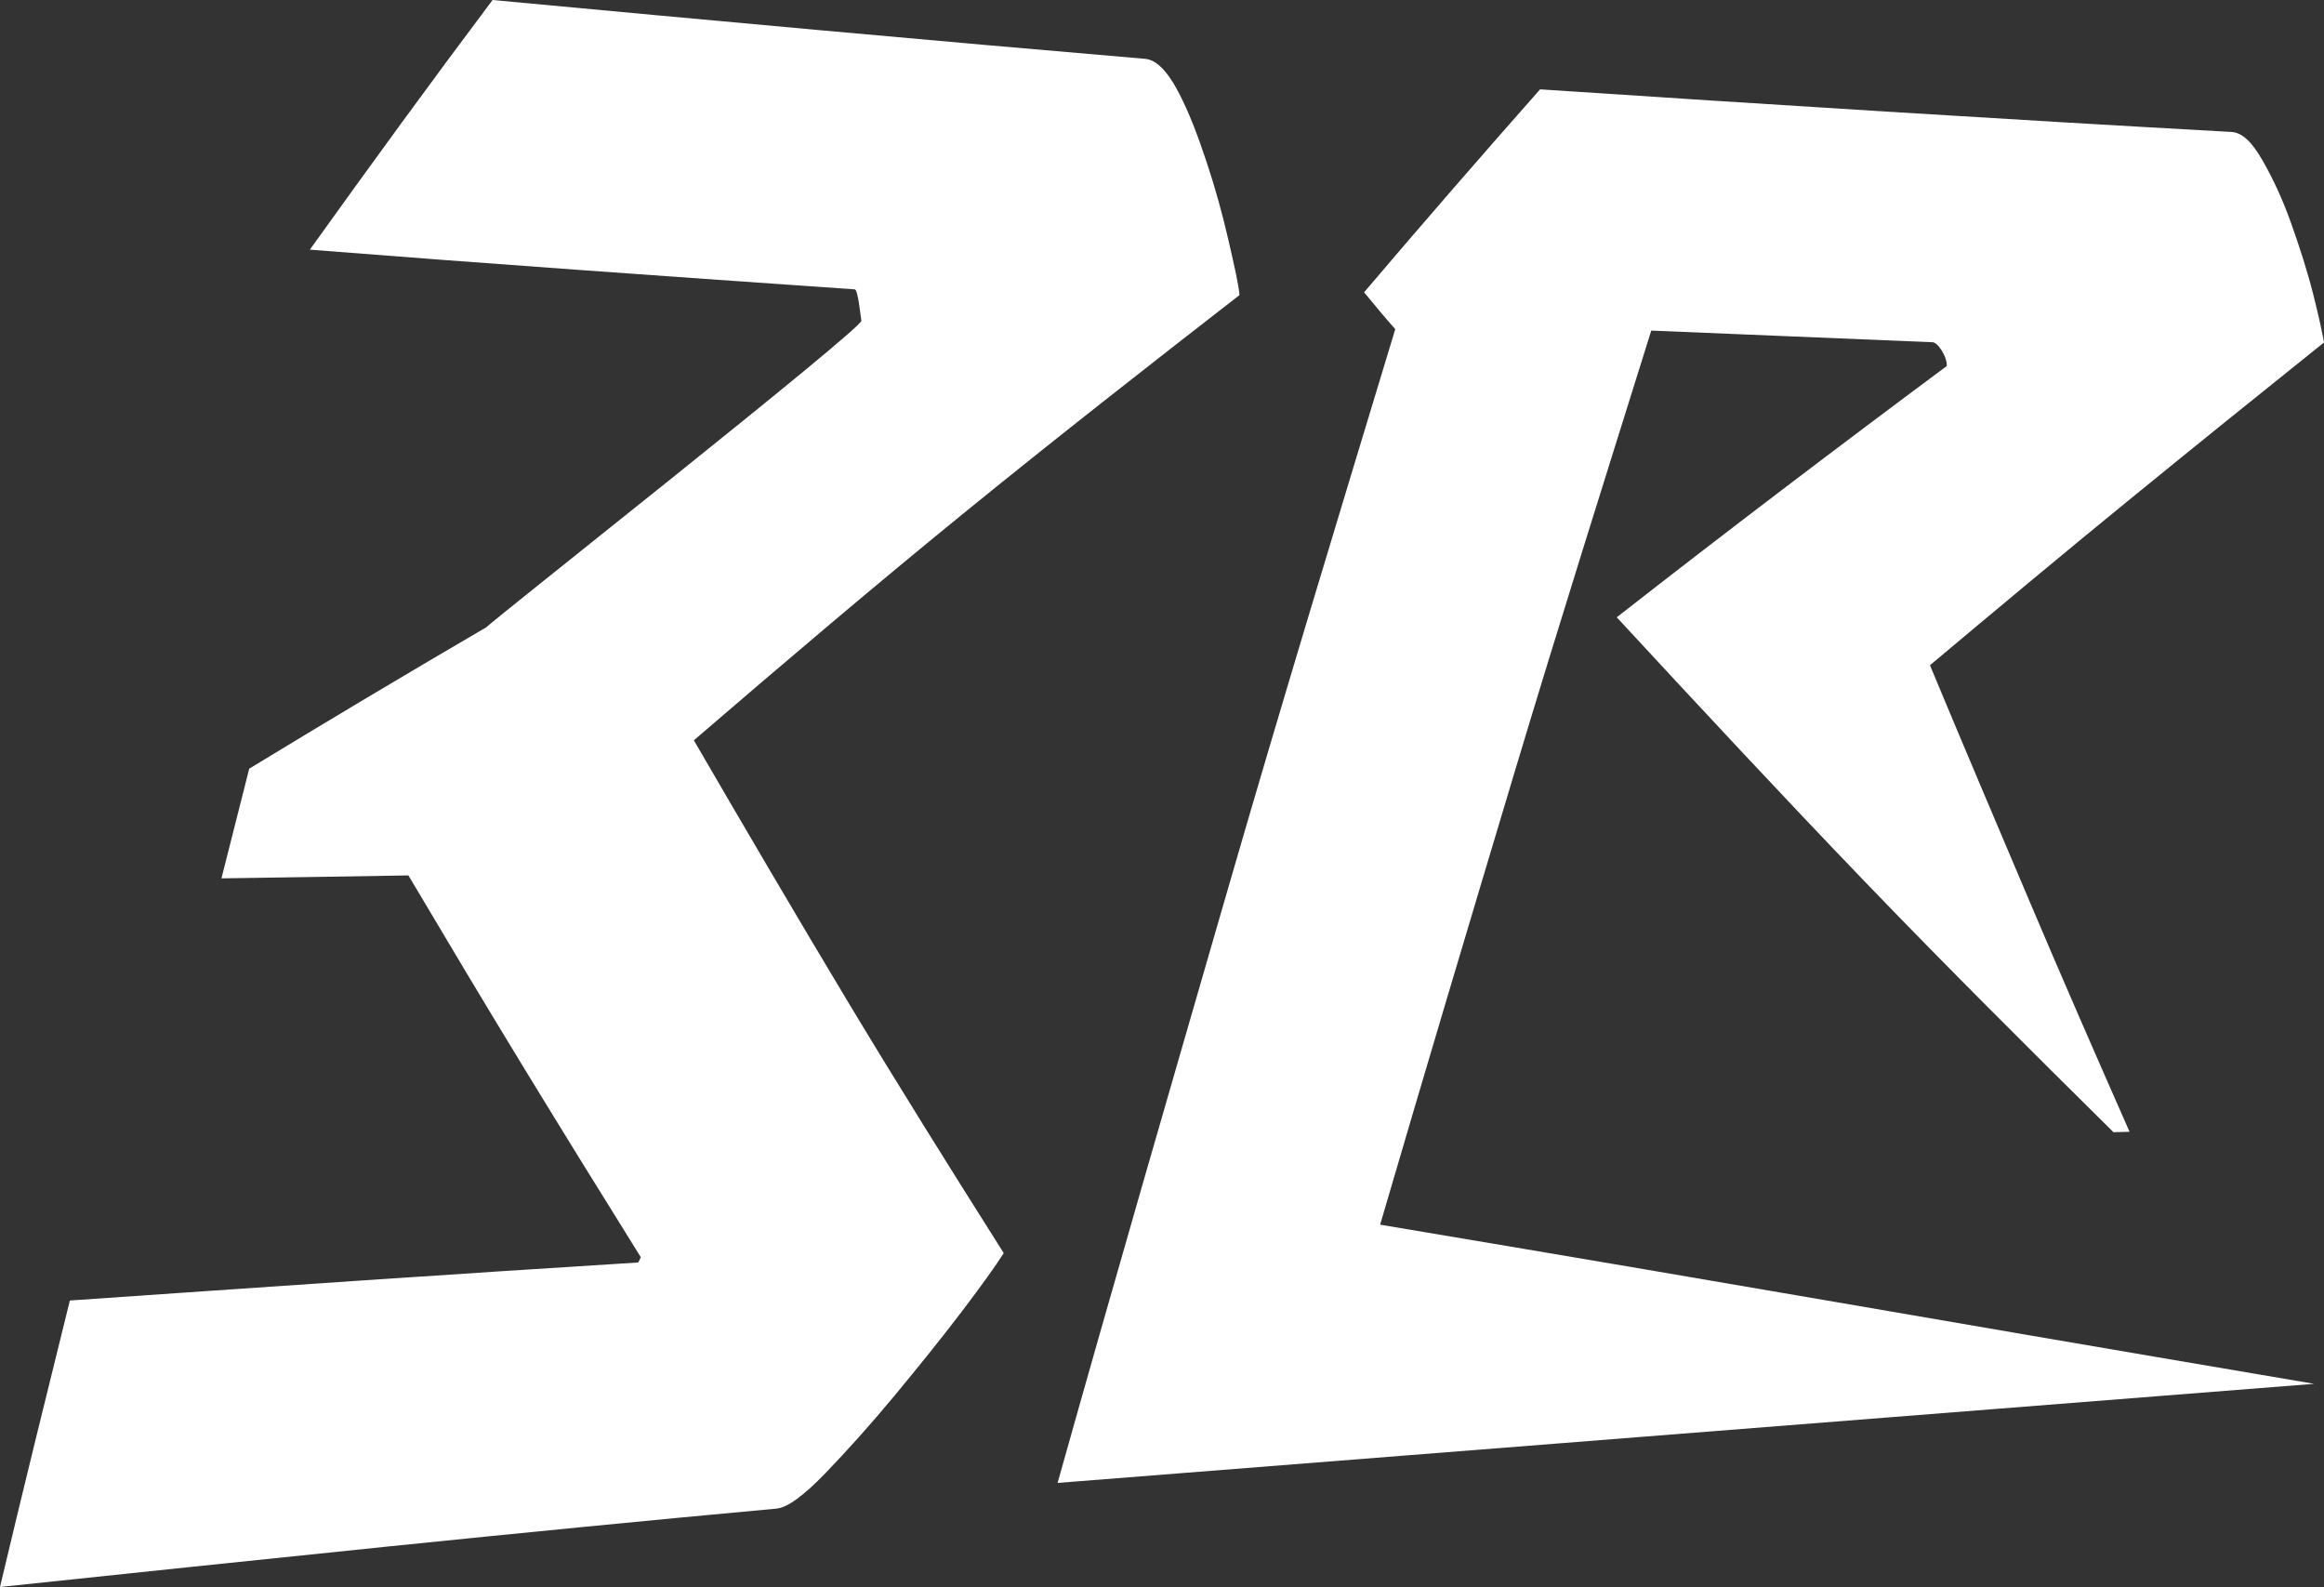
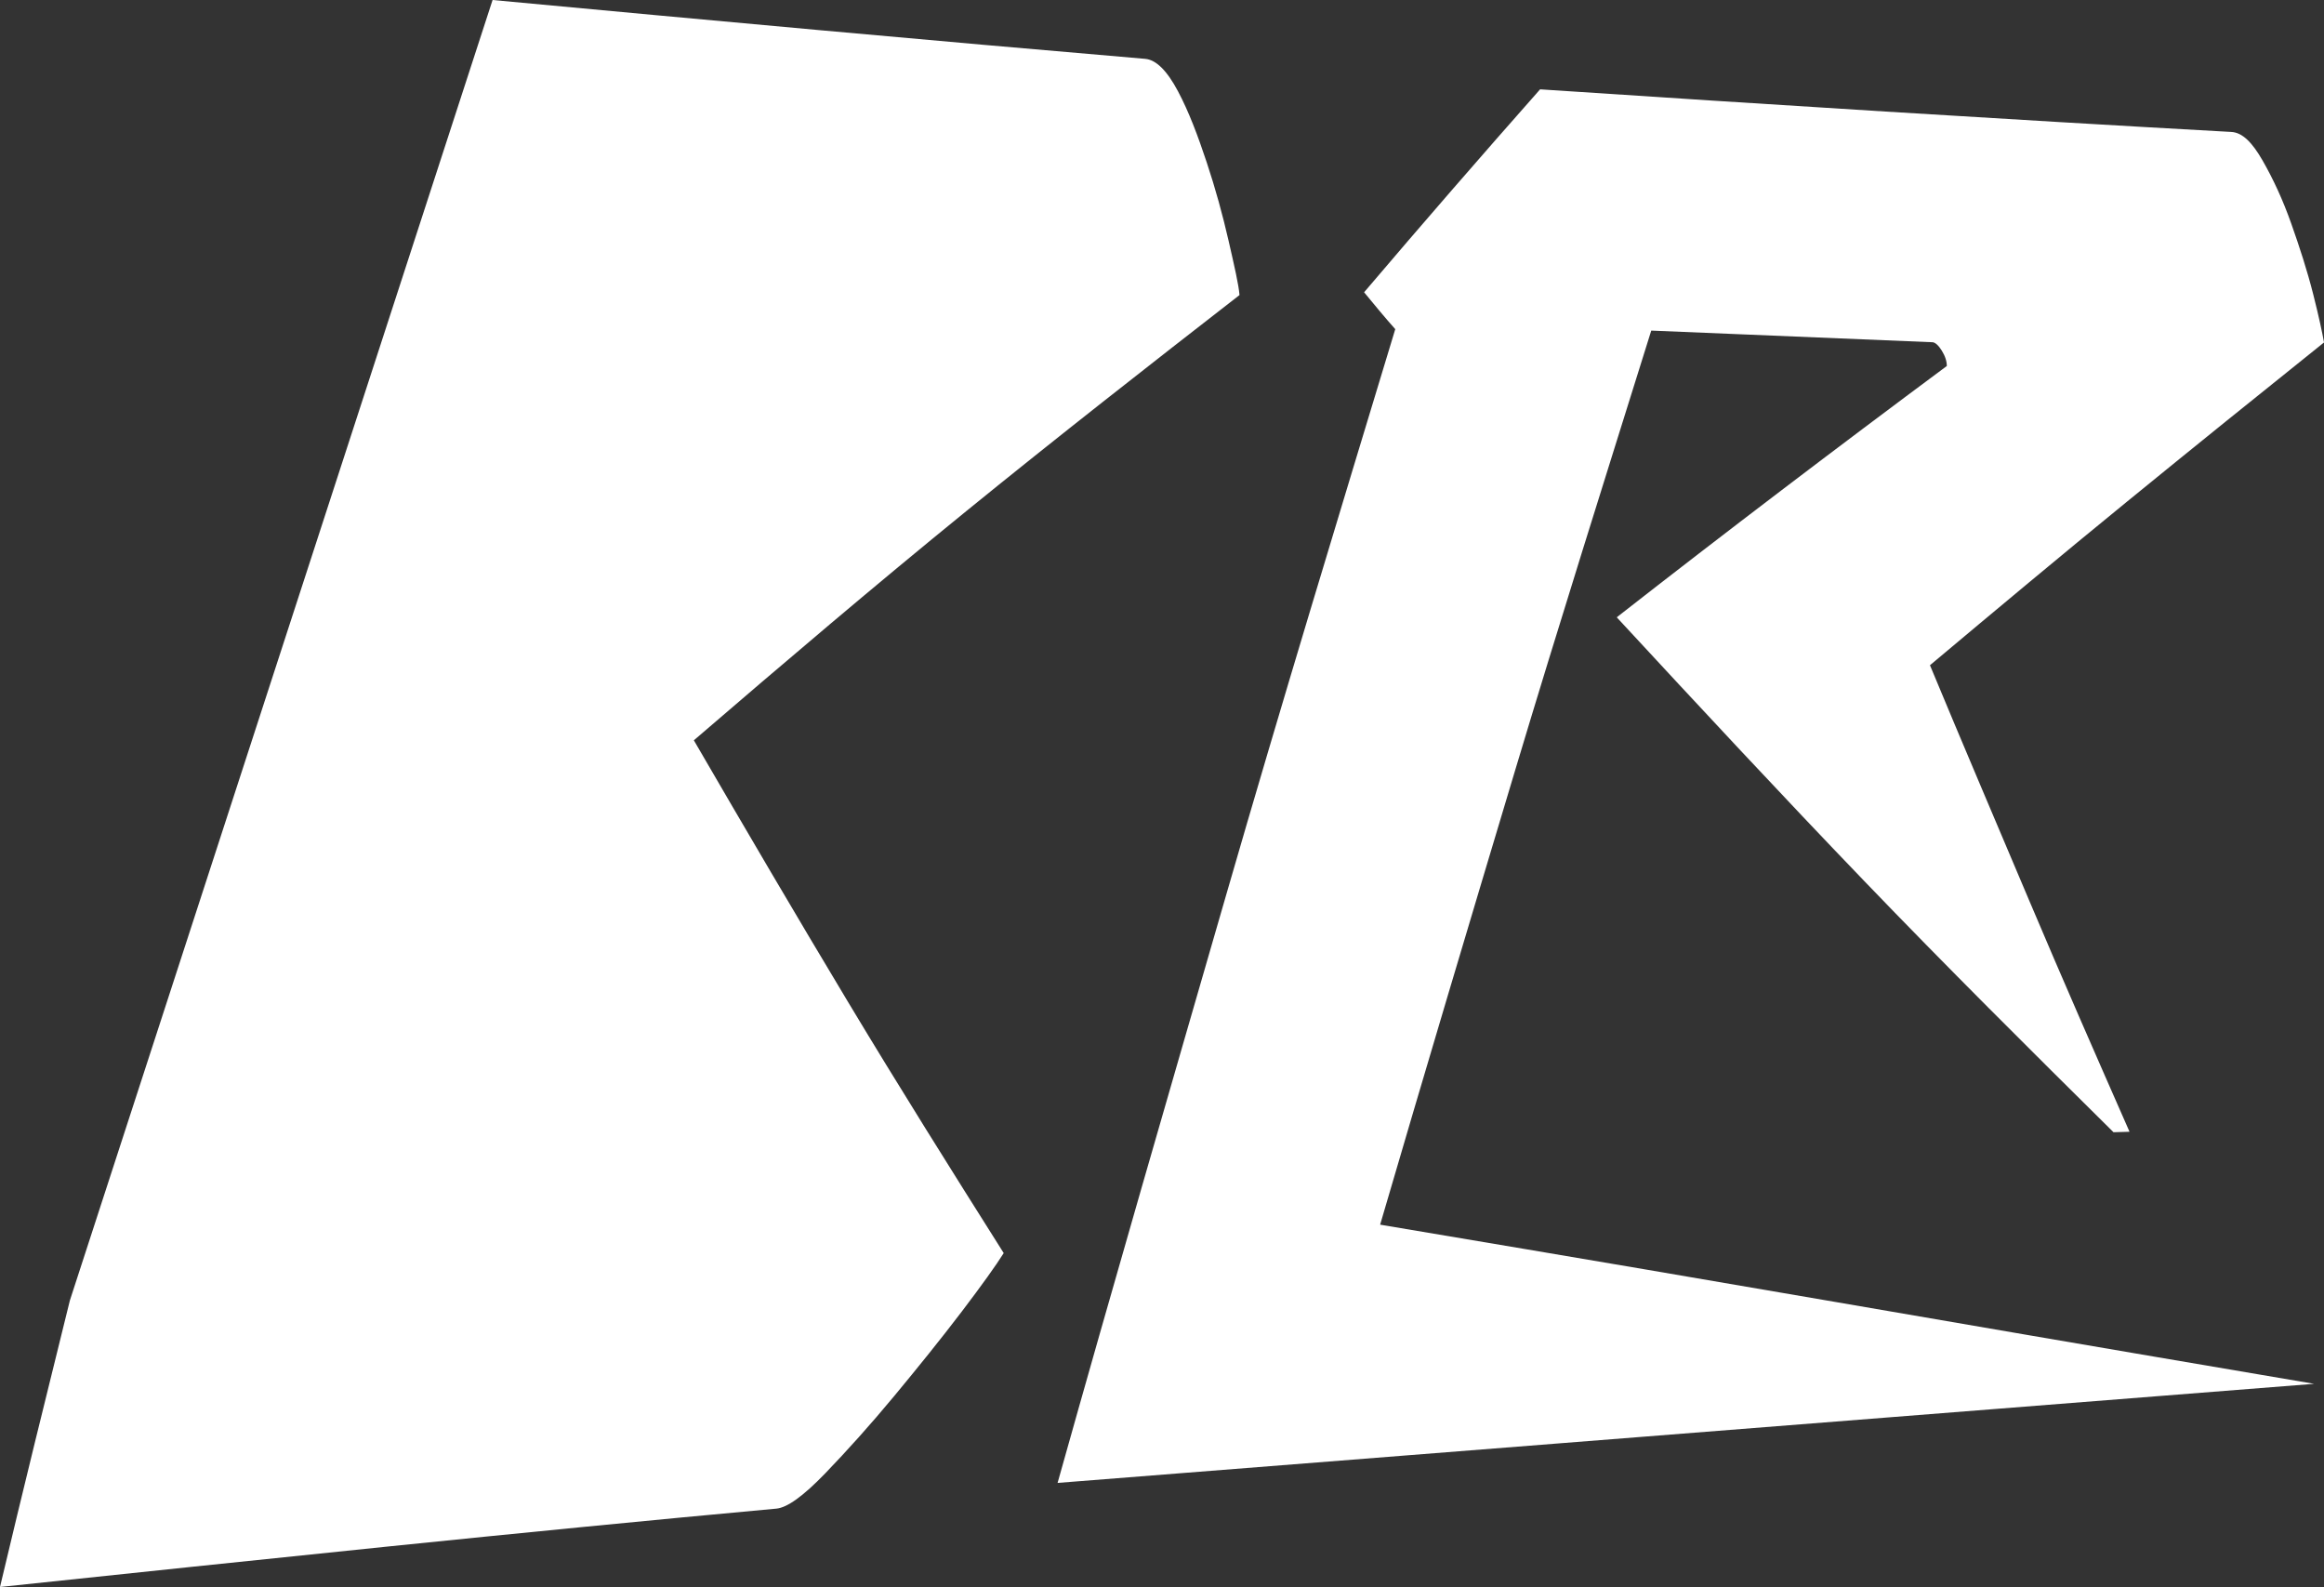
<svg xmlns="http://www.w3.org/2000/svg" xmlns:ns1="http://sodipodi.sourceforge.net/DTD/sodipodi-0.dtd" xmlns:ns2="http://www.inkscape.org/namespaces/inkscape" version="1.1" width="73.47mm" height="50.166mm">
  <rect width="100%" height="100%" fill="#333333" stroke="none" />
  <svg xml:space="preserve" width="73.47mm" height="50.166mm" version="1.1" style="clip-rule:evenodd;fill-rule:evenodd;image-rendering:optimizeQuality;shape-rendering:geometricPrecision;text-rendering:geometricPrecision" viewBox="0 0 73.47 50.166" id="SvgjsSvg1006" ns1:docname="favicon_w.svg" ns2:version="1.3.2 (091e20e, 2023-11-25, custom)">
    <ns1:namedview id="SvgjsSodipodi:namedview1005" pagecolor="#ffffff" bordercolor="#000000" borderopacity="0.25" ns2:showpageshadow="2" ns2:pageopacity="0.0" ns2:pagecheckerboard="0" ns2:deskcolor="#d1d1d1" ns2:document-units="mm" ns2:zoom="2.8972017" ns2:cx="216.76089" ns2:cy="53.67248" ns2:window-width="1920" ns2:window-height="1009" ns2:window-x="-8" ns2:window-y="-8" ns2:window-maximized="1" ns2:current-layer="Ebene_x0020_1" />
    <defs id="SvgjsDefs1004">
      <style type="text/css" id="SvgjsStyle1003">
   
    .fil0 {fill:black;fill-rule:nonzero}
   
  </style>
    </defs>
    <g id="SvgjsG1002" ns2:label="Ebene 1" ns2:groupmode="layer" transform="translate(-15.402,-80.744)">
-       <path class="fil0" d="m 48.836,127.619 c 1.757,-6.26 3.557,-12.455 5.324,-18.567 1.747,-6.045 3.567,-12.012 5.351,-17.903 -0.346,-0.389 -0.665,-0.777 -0.985,-1.166 1.837,-2.161 3.7,-4.306 5.564,-6.415 7.267,0.482 14.561,0.942 21.855,1.347 0.346,0.019 0.655,0.327 0.985,0.902 0.336,0.586 0.639,1.239 0.905,1.99 0.266,0.751 0.506,1.492 0.692,2.223 0.187,0.736 0.293,1.244 0.346,1.539 -2.076,1.663 -4.155,3.339 -6.229,5.032 -2.079,1.696 -4.153,3.43 -6.229,5.171 1.038,2.498 2.1,4.986 3.141,7.446 1.035,2.447 2.103,4.881 3.168,7.301 -0.186,0.005 -0.346,0.01 -0.506,0.015 -2.635,-2.606 -5.282,-5.238 -7.879,-7.939 -2.62,-2.725 -5.218,-5.519 -7.826,-8.338 3.461,-2.705 6.948,-5.353 10.435,-7.944 0,-0.15 -0.053,-0.316 -0.16,-0.487 -0.106,-0.171 -0.213,-0.261 -0.293,-0.264 -2.981,-0.126 -5.936,-0.243 -8.891,-0.368 -1.437,4.601 -2.908,9.248 -4.312,13.929 -1.417,4.724 -2.848,9.509 -4.259,14.333 13.747,2.306 14.738,2.524 29.527,5.031 z m -31.225,-5.768 c -0.745,3.011 -1.491,6.027 -2.209,9.058 8.172,-0.86 16.344,-1.726 24.543,-2.477 0.346,-0.032 0.853,-0.398 1.544,-1.114 0.693,-0.719 1.431,-1.539 2.183,-2.446 0.765,-0.923 1.469,-1.795 2.13,-2.663 0.643,-0.846 1.091,-1.472 1.331,-1.855 -1.65,-2.612 -3.309,-5.255 -4.925,-7.944 -1.632,-2.716 -3.248,-5.472 -4.871,-8.265 2.875,-2.472 5.737,-4.907 8.625,-7.255 2.862,-2.327 5.75,-4.586 8.625,-6.819 -0.027,-0.332 -0.159,-0.902 -0.346,-1.72 C 54.054,87.537 53.829,86.712 53.548,85.868 53.27,85.033 52.989,84.283 52.643,83.63 52.297,82.977 51.95,82.633 51.605,82.604 44.71,82.017 37.842,81.386 30.974,80.744 c -1.943,2.586 -3.86,5.218 -5.776,7.892 5.723,0.451 11.473,0.857 17.223,1.254 0.107,0.007 0.178,0.799 0.213,0.99 0.045,0.245 -11.846,9.618 -11.846,9.685 -2.502,1.461 -5.005,2.954 -7.507,4.477 -0.293,1.155 -0.586,2.311 -0.878,3.467 1.97,-0.031 3.94,-0.057 5.91,-0.093 1.224,2.062 2.447,4.111 3.674,6.12 1.222,2.002 2.449,3.985 3.674,5.949 -0.053,0.104 -0.08,0.166 -0.08,0.166 -5.989,0.373 -11.979,0.788 -17.968,1.202 z" id="SvgjsPath1000" style="fill:#ffffff;fill-opacity:1" ns1:nodetypes="ccccccccccccccccccscccccccccscccccccccsccccccccccccc" />
+       <path class="fil0" d="m 48.836,127.619 c 1.757,-6.26 3.557,-12.455 5.324,-18.567 1.747,-6.045 3.567,-12.012 5.351,-17.903 -0.346,-0.389 -0.665,-0.777 -0.985,-1.166 1.837,-2.161 3.7,-4.306 5.564,-6.415 7.267,0.482 14.561,0.942 21.855,1.347 0.346,0.019 0.655,0.327 0.985,0.902 0.336,0.586 0.639,1.239 0.905,1.99 0.266,0.751 0.506,1.492 0.692,2.223 0.187,0.736 0.293,1.244 0.346,1.539 -2.076,1.663 -4.155,3.339 -6.229,5.032 -2.079,1.696 -4.153,3.43 -6.229,5.171 1.038,2.498 2.1,4.986 3.141,7.446 1.035,2.447 2.103,4.881 3.168,7.301 -0.186,0.005 -0.346,0.01 -0.506,0.015 -2.635,-2.606 -5.282,-5.238 -7.879,-7.939 -2.62,-2.725 -5.218,-5.519 -7.826,-8.338 3.461,-2.705 6.948,-5.353 10.435,-7.944 0,-0.15 -0.053,-0.316 -0.16,-0.487 -0.106,-0.171 -0.213,-0.261 -0.293,-0.264 -2.981,-0.126 -5.936,-0.243 -8.891,-0.368 -1.437,4.601 -2.908,9.248 -4.312,13.929 -1.417,4.724 -2.848,9.509 -4.259,14.333 13.747,2.306 14.738,2.524 29.527,5.031 z m -31.225,-5.768 c -0.745,3.011 -1.491,6.027 -2.209,9.058 8.172,-0.86 16.344,-1.726 24.543,-2.477 0.346,-0.032 0.853,-0.398 1.544,-1.114 0.693,-0.719 1.431,-1.539 2.183,-2.446 0.765,-0.923 1.469,-1.795 2.13,-2.663 0.643,-0.846 1.091,-1.472 1.331,-1.855 -1.65,-2.612 -3.309,-5.255 -4.925,-7.944 -1.632,-2.716 -3.248,-5.472 -4.871,-8.265 2.875,-2.472 5.737,-4.907 8.625,-7.255 2.862,-2.327 5.75,-4.586 8.625,-6.819 -0.027,-0.332 -0.159,-0.902 -0.346,-1.72 C 54.054,87.537 53.829,86.712 53.548,85.868 53.27,85.033 52.989,84.283 52.643,83.63 52.297,82.977 51.95,82.633 51.605,82.604 44.71,82.017 37.842,81.386 30.974,80.744 z" id="SvgjsPath1000" style="fill:#ffffff;fill-opacity:1" ns1:nodetypes="ccccccccccccccccccscccccccccscccccccccsccccccccccccc" />
    </g>
  </svg>
  <style>@media (prefers-color-scheme: light) { :root { filter: none; } }
</style>
</svg>